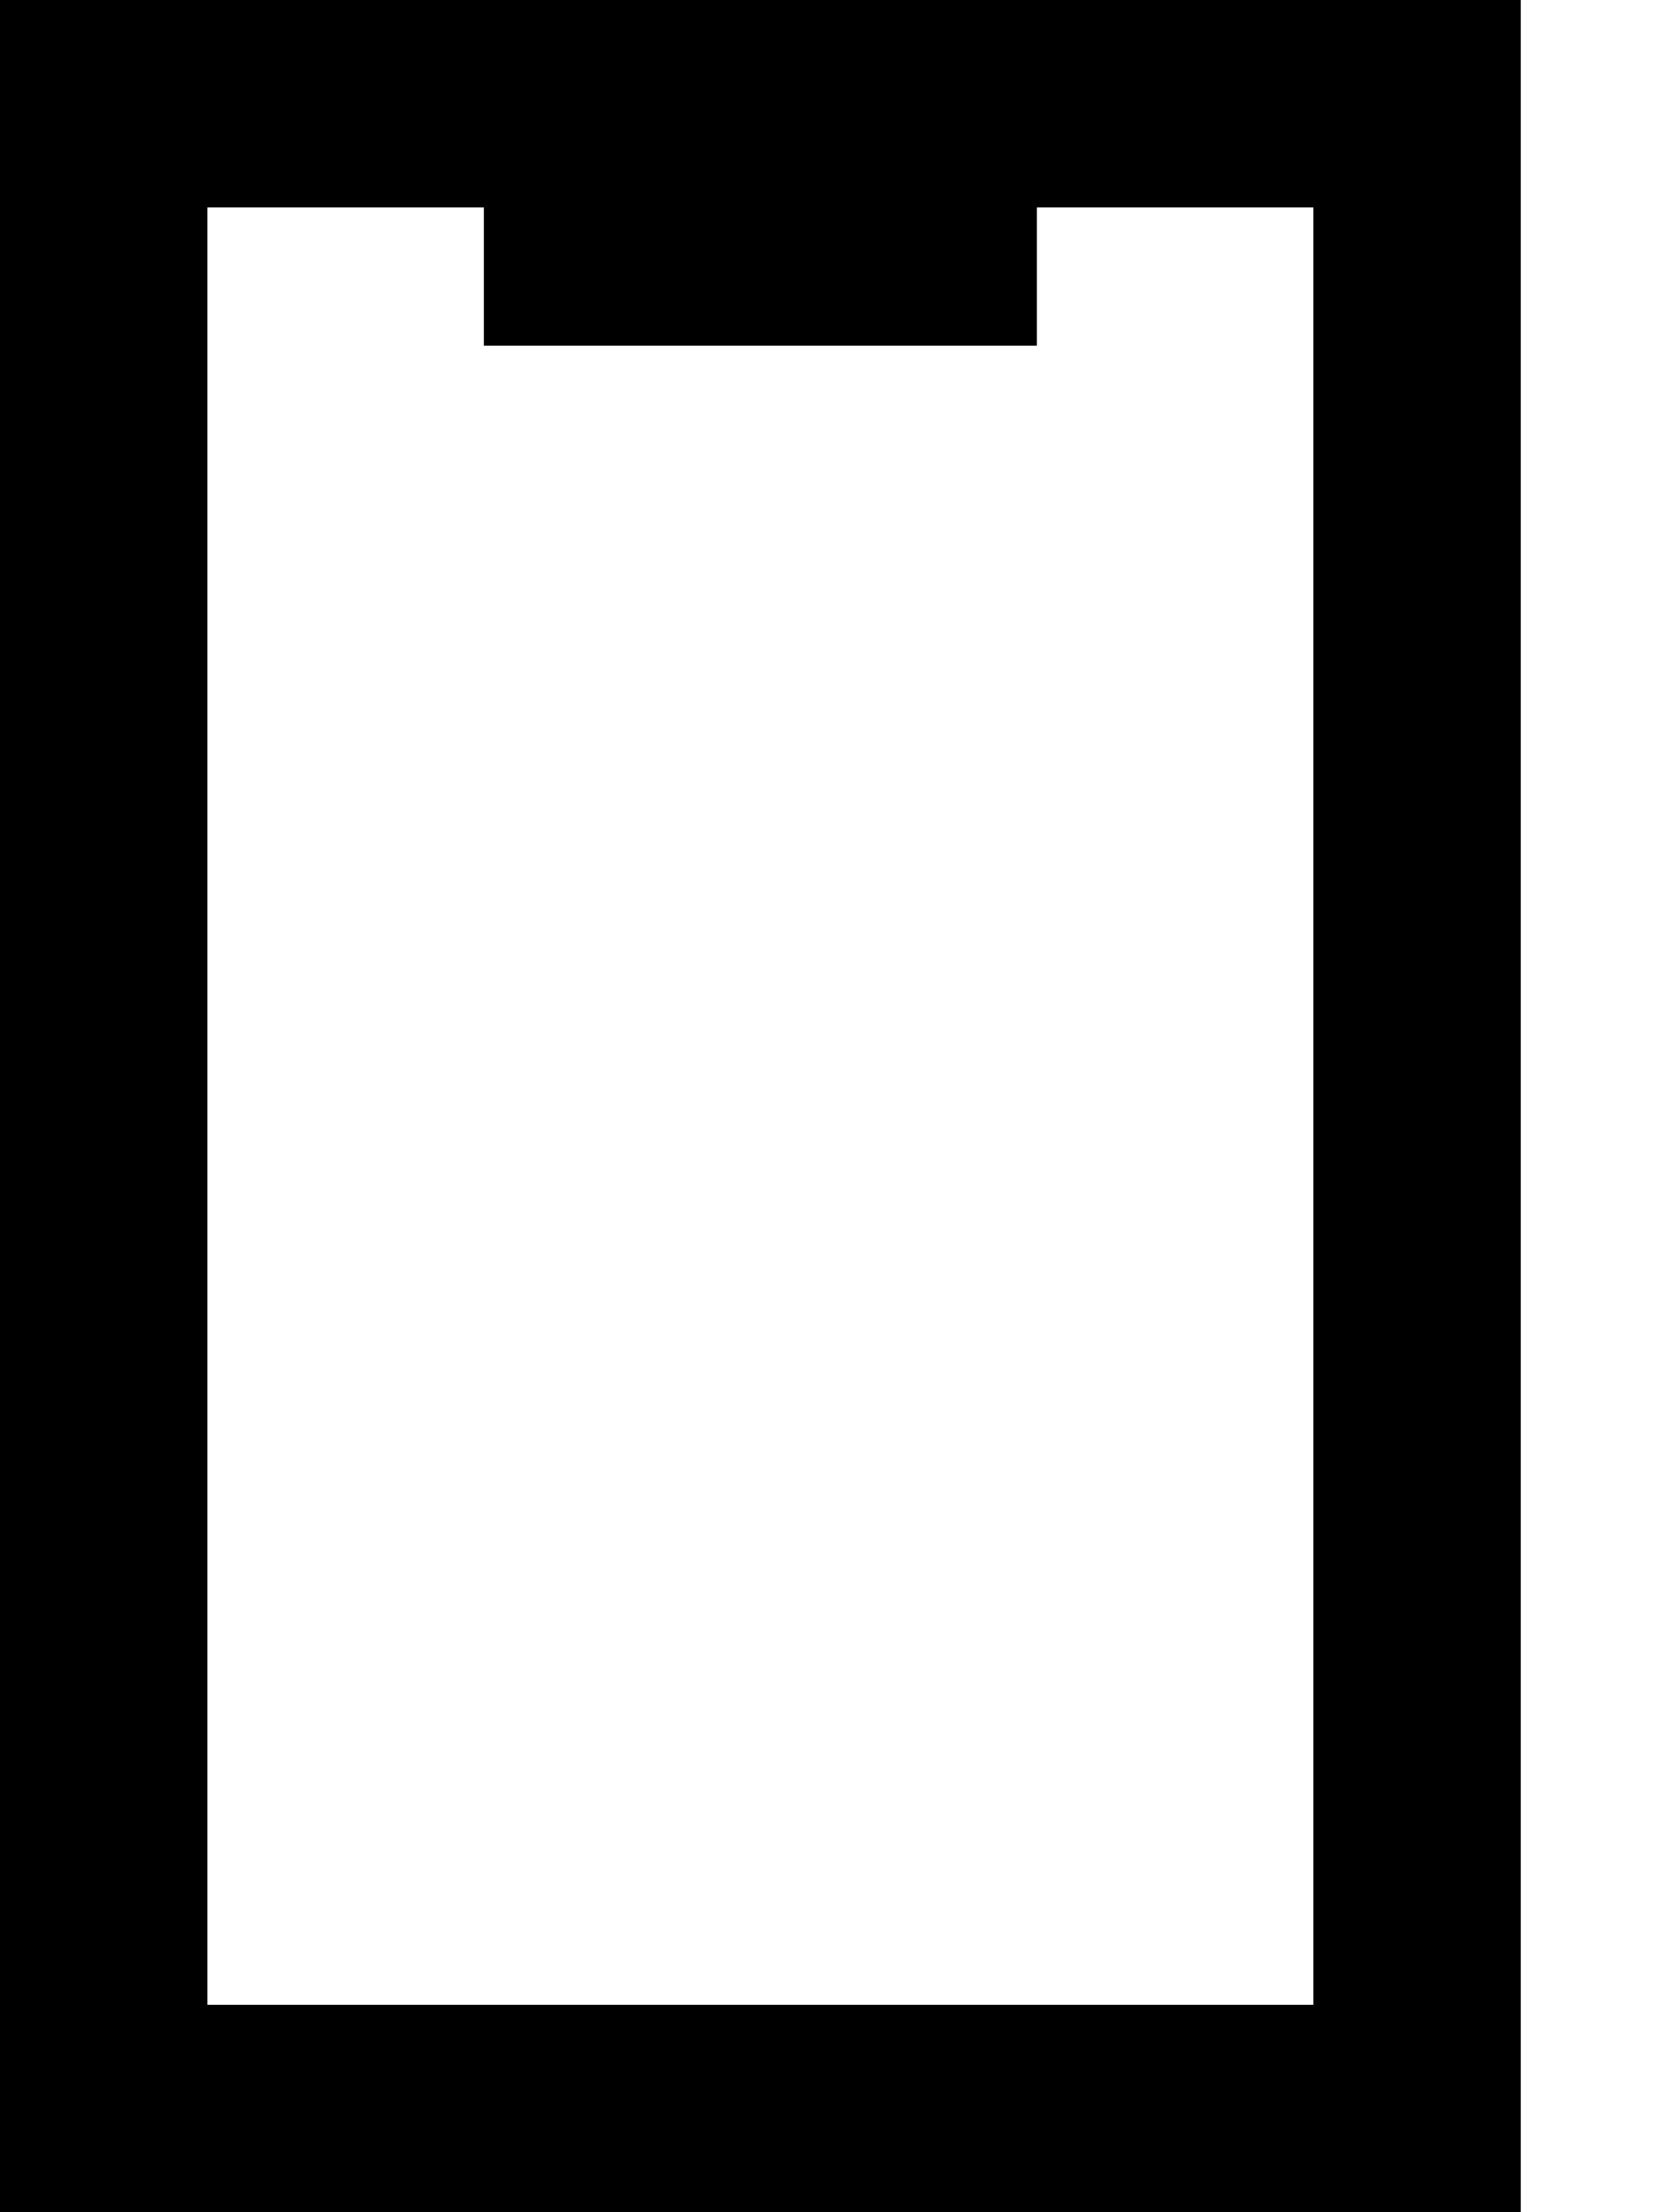
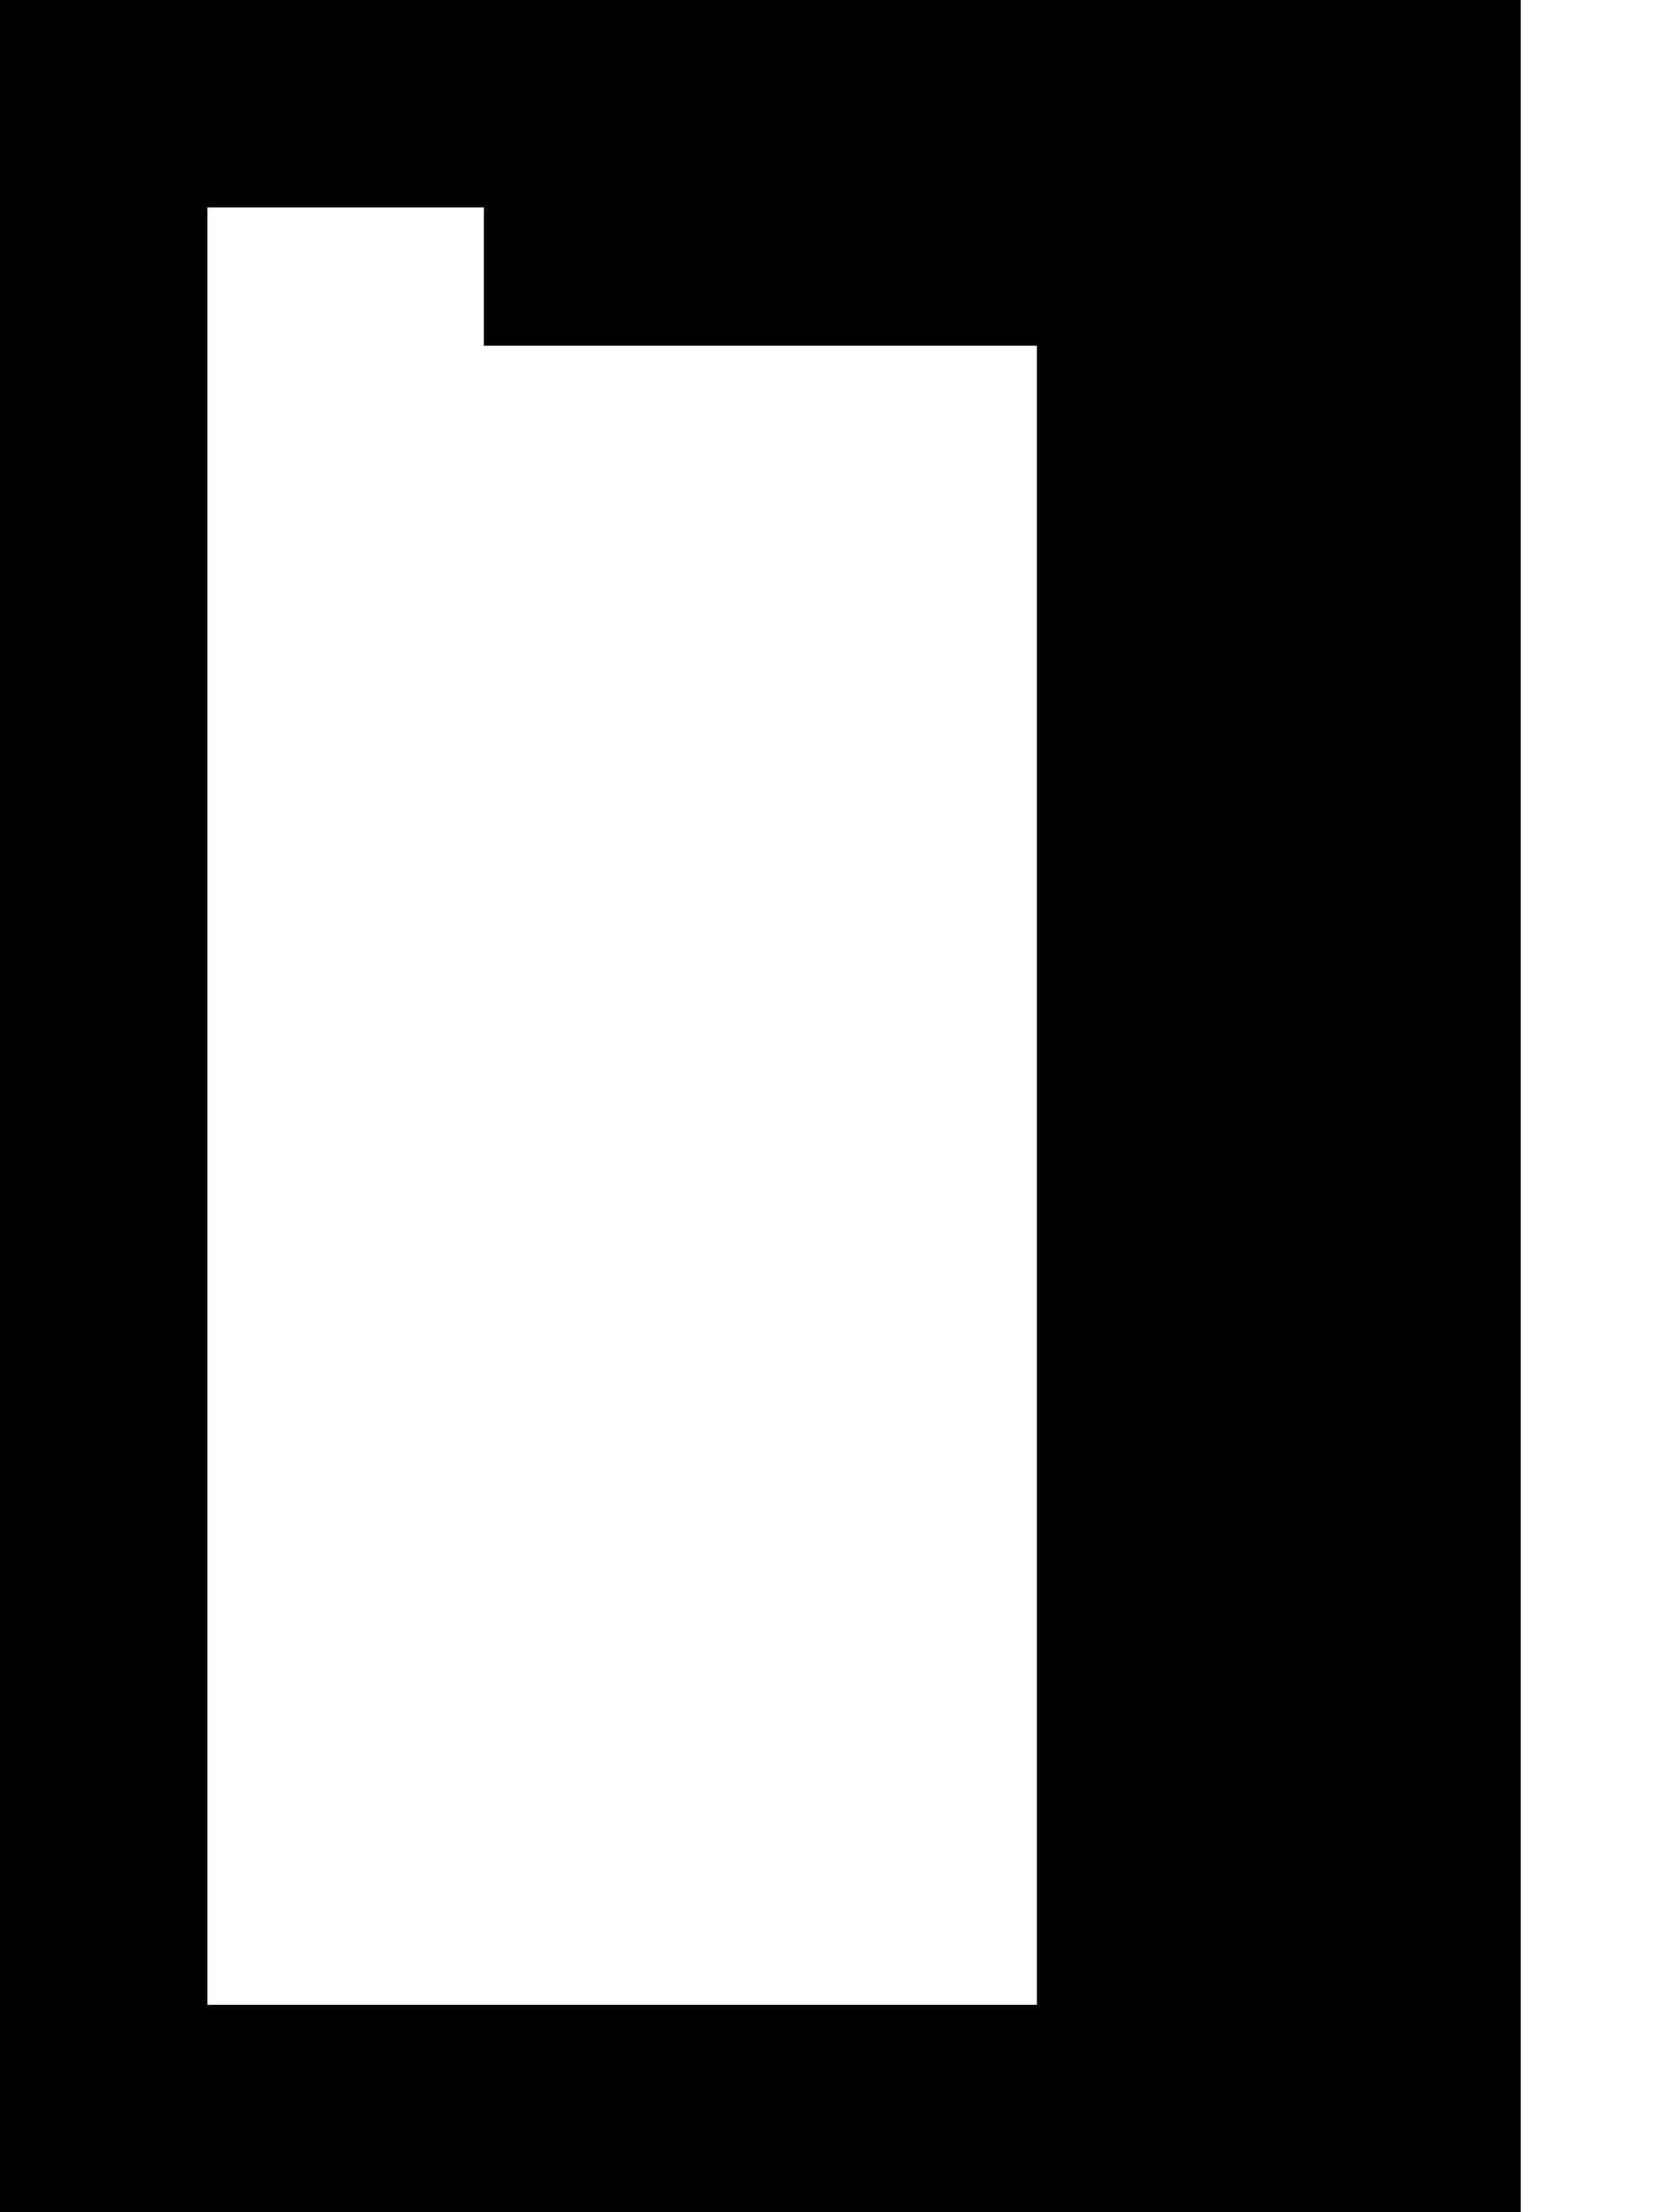
<svg xmlns="http://www.w3.org/2000/svg" viewBox="0 0 384 512">
-   <path d="M240 48V80H112V48H48V464H304V48H240zM0 0H48 304h48V48 464v48H304 48 0V464 48 0z" />
+   <path d="M240 48V80H112V48H48V464H304H240zM0 0H48 304h48V48 464v48H304 48 0V464 48 0z" />
</svg>